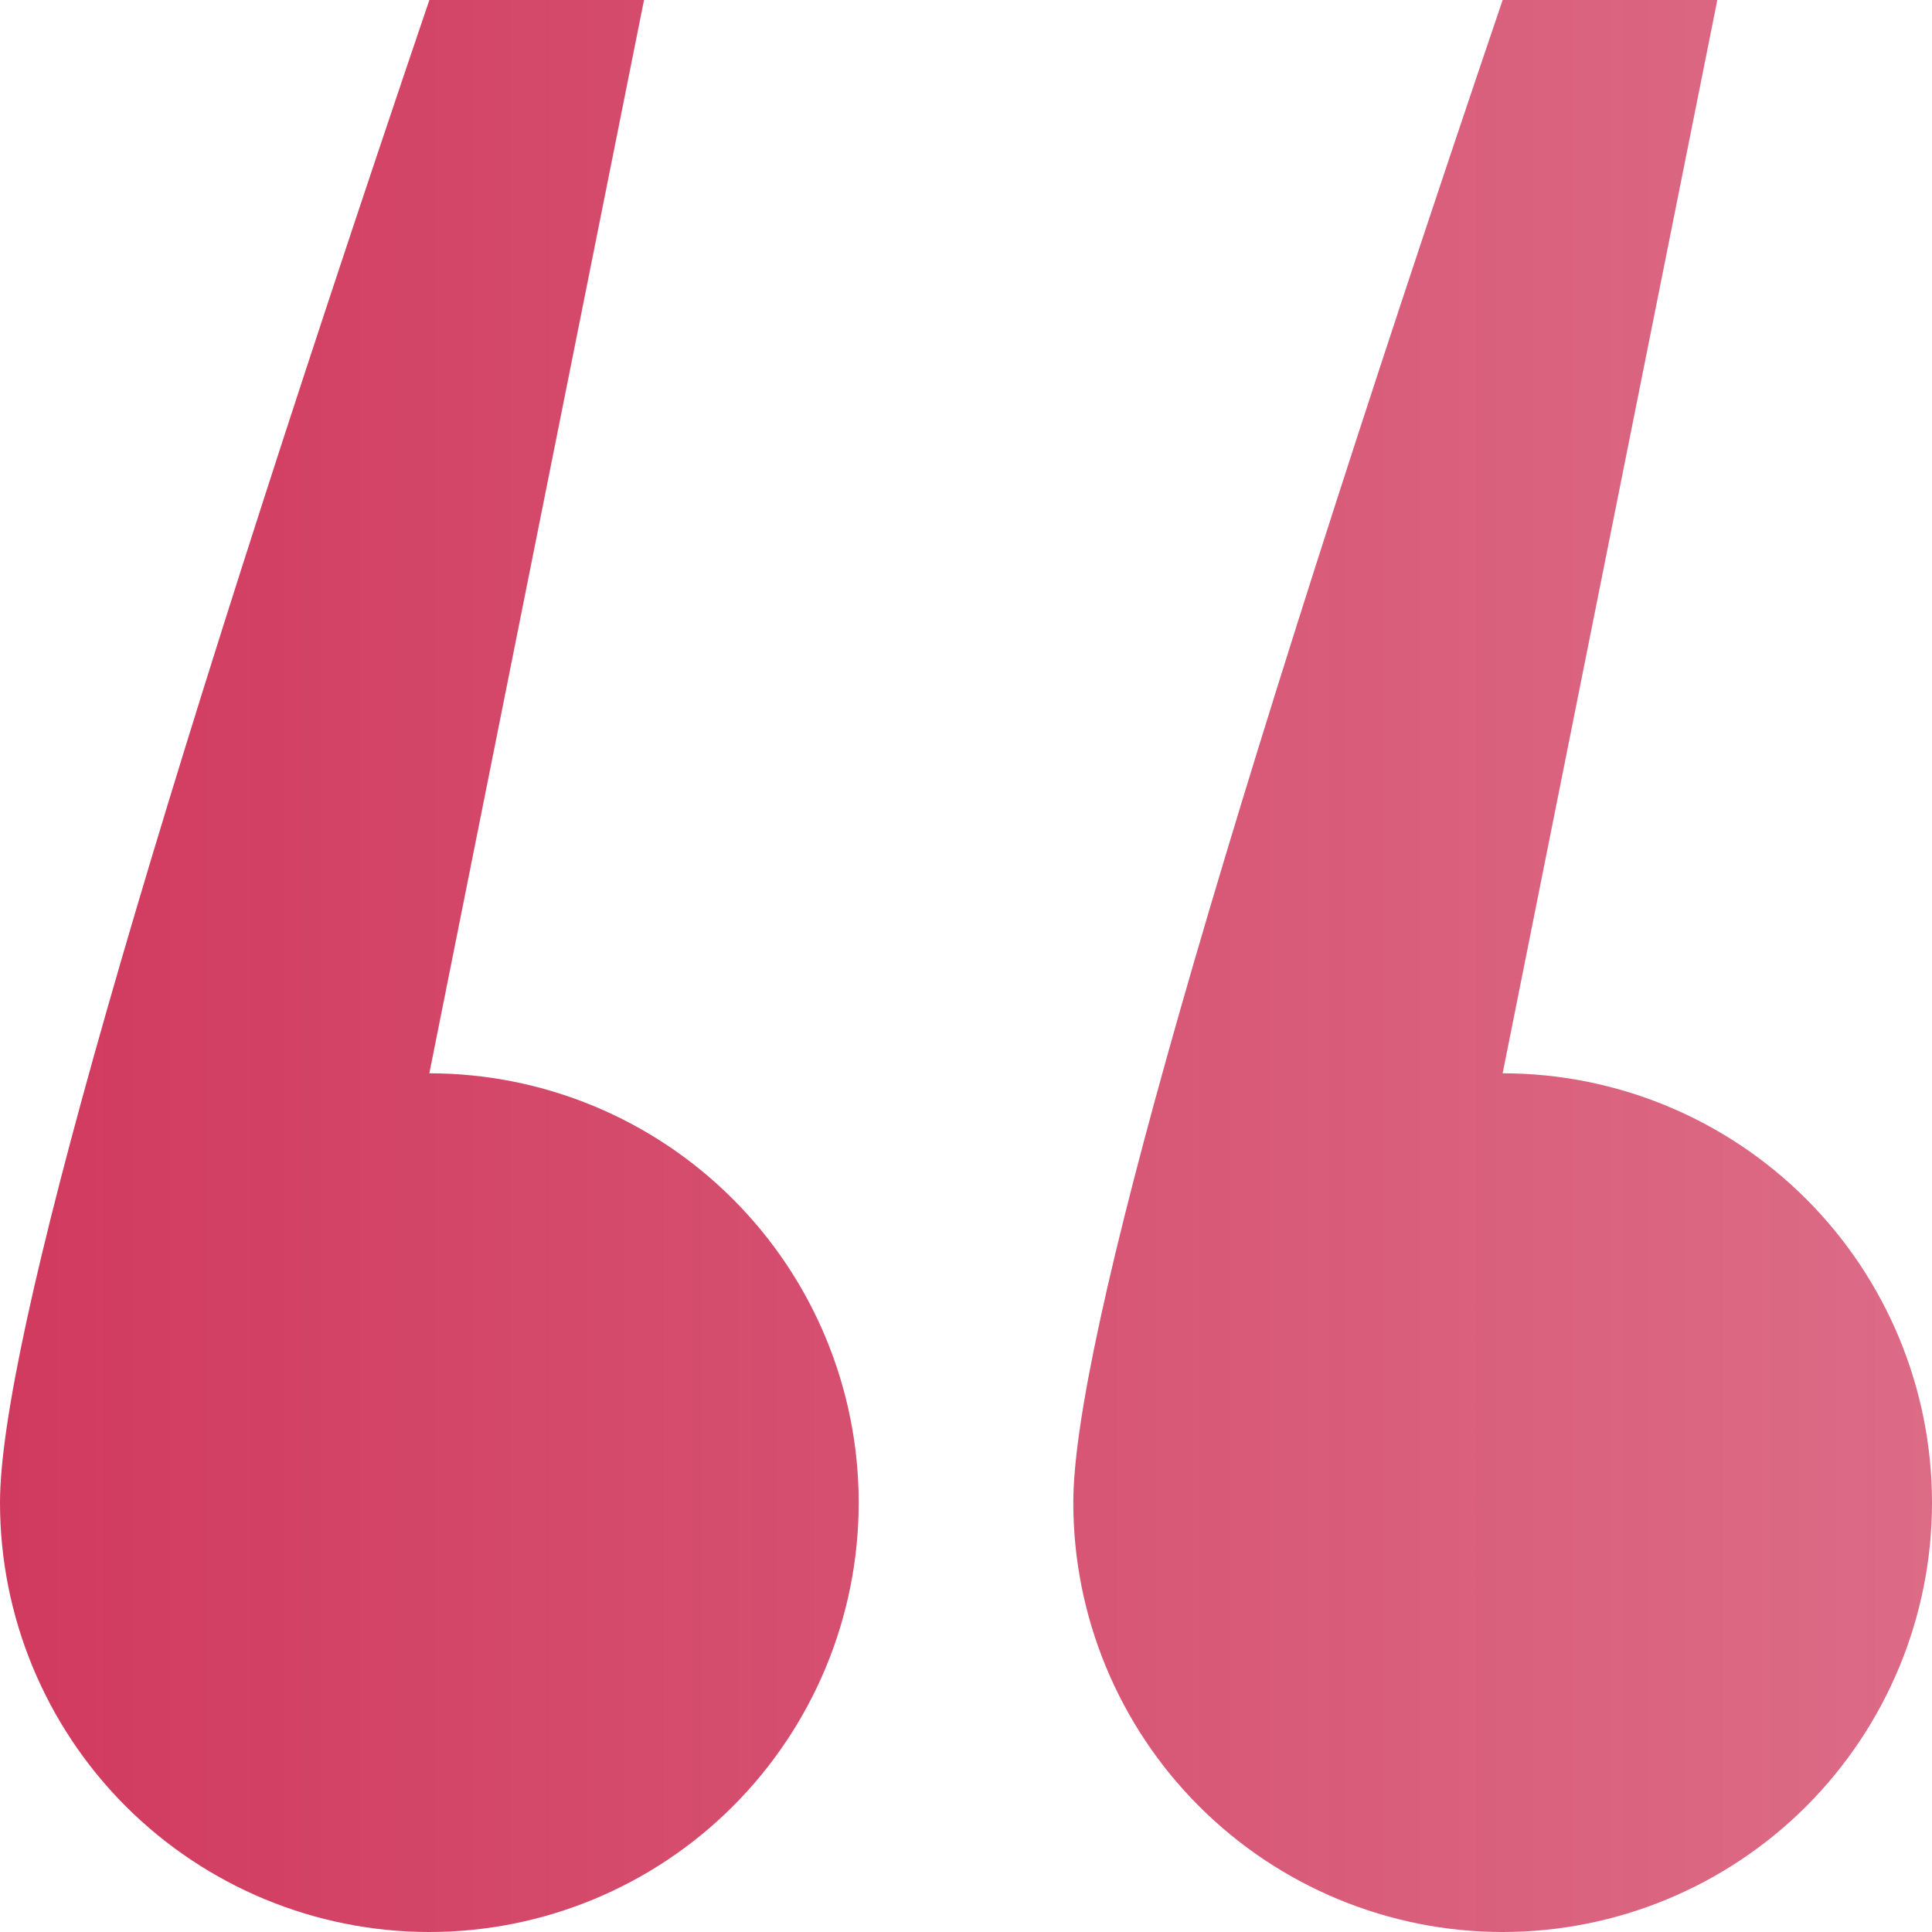
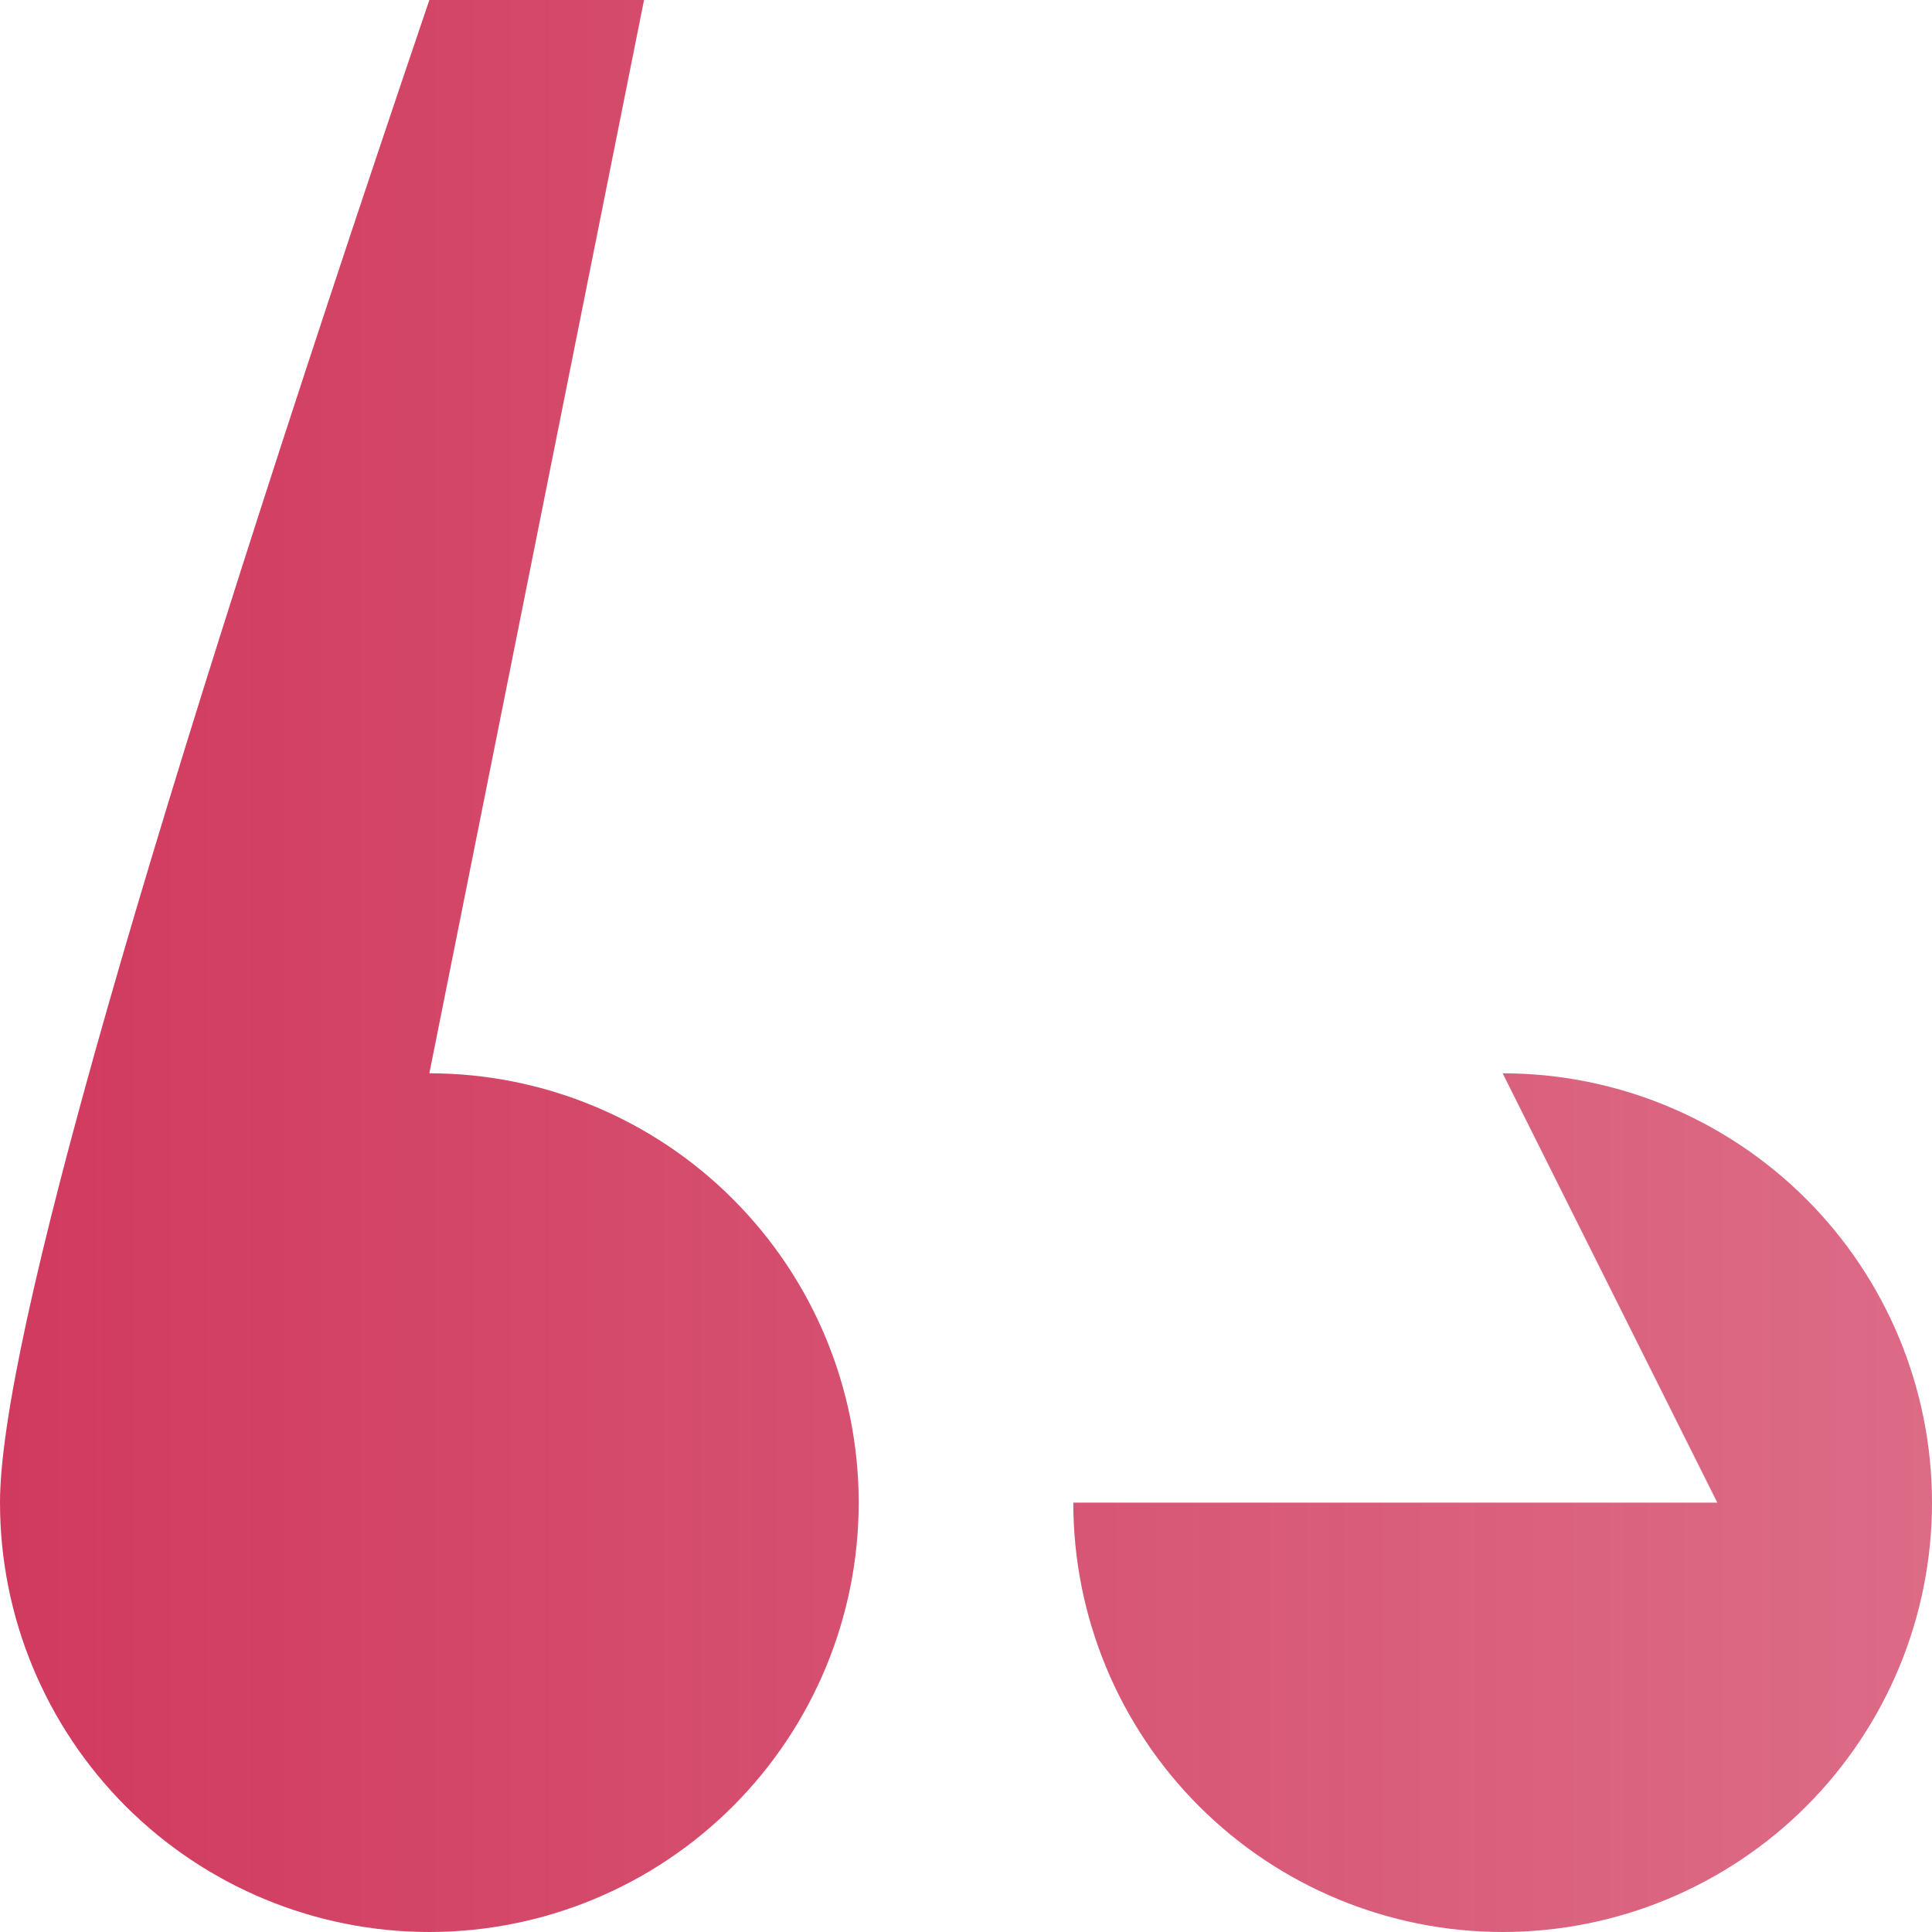
<svg xmlns="http://www.w3.org/2000/svg" width="26" height="26" viewBox="0 0 26 26" fill="none">
-   <path fill-rule="evenodd" clip-rule="evenodd" d="M5.778 26C4.245 26 2.776 25.391 1.692 24.308C0.609 23.224 0 21.755 0 20.222C0 18.094 1.926 11.353 5.778 0H8.667L5.778 14.444C7.31 14.444 8.78 15.053 9.863 16.137C10.947 17.22 11.556 18.69 11.556 20.222C11.556 21.755 10.947 23.224 9.863 24.308C8.78 25.391 7.31 26 5.778 26ZM20.222 26C18.69 26 17.22 25.391 16.137 24.308C15.053 23.224 14.444 21.755 14.444 20.222C14.444 18.094 16.37 11.353 20.222 0H23.111L20.222 14.444C21.755 14.444 23.224 15.053 24.308 16.137C25.391 17.22 26 18.69 26 20.222C26 21.755 25.391 23.224 24.308 24.308C23.224 25.391 21.755 26 20.222 26Z" fill="url(#paint0_linear_4759_4511)" />
+   <path fill-rule="evenodd" clip-rule="evenodd" d="M5.778 26C4.245 26 2.776 25.391 1.692 24.308C0.609 23.224 0 21.755 0 20.222C0 18.094 1.926 11.353 5.778 0H8.667L5.778 14.444C7.31 14.444 8.78 15.053 9.863 16.137C10.947 17.22 11.556 18.69 11.556 20.222C11.556 21.755 10.947 23.224 9.863 24.308C8.78 25.391 7.31 26 5.778 26ZM20.222 26C18.69 26 17.22 25.391 16.137 24.308C15.053 23.224 14.444 21.755 14.444 20.222H23.111L20.222 14.444C21.755 14.444 23.224 15.053 24.308 16.137C25.391 17.22 26 18.69 26 20.222C26 21.755 25.391 23.224 24.308 24.308C23.224 25.391 21.755 26 20.222 26Z" fill="url(#paint0_linear_4759_4511)" />
  <defs>
    <linearGradient id="paint0_linear_4759_4511" x1="0" y1="13" x2="26" y2="13" gradientUnits="userSpaceOnUse">
      <stop stop-color="#C50936" stop-opacity="0.8" />
      <stop offset="1" stop-color="#C50936" stop-opacity="0.6" />
    </linearGradient>
  </defs>
</svg>